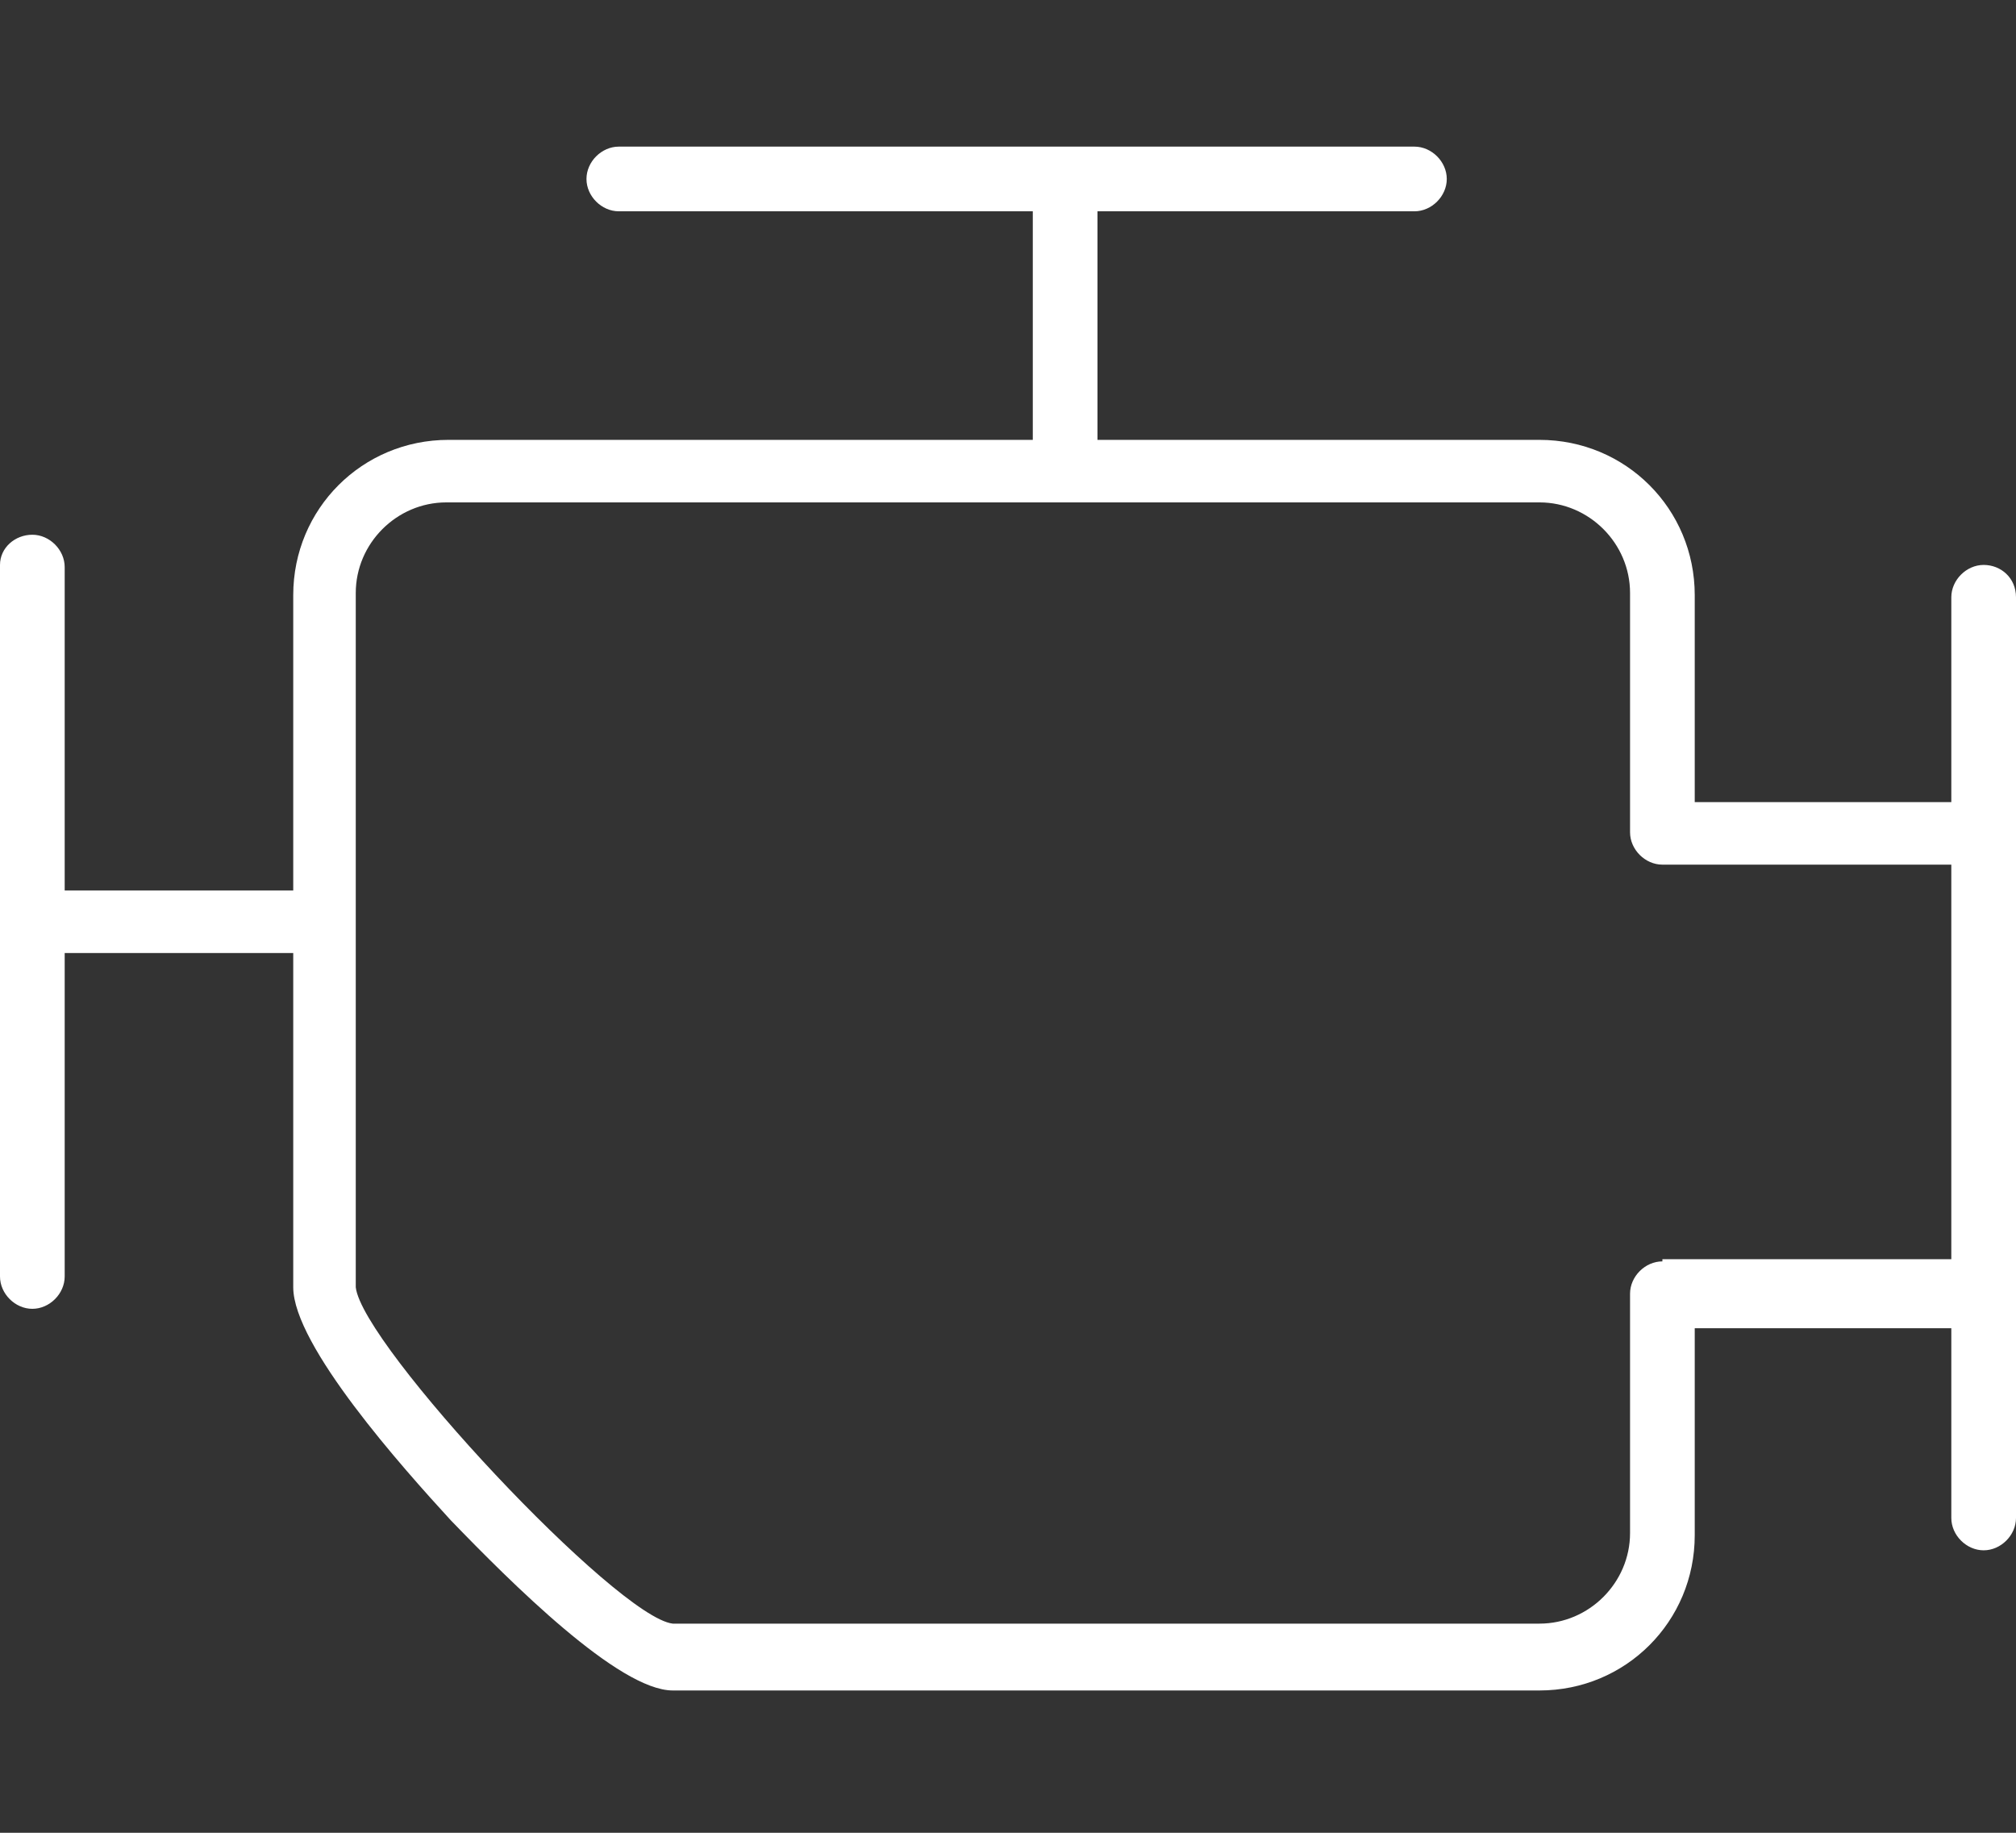
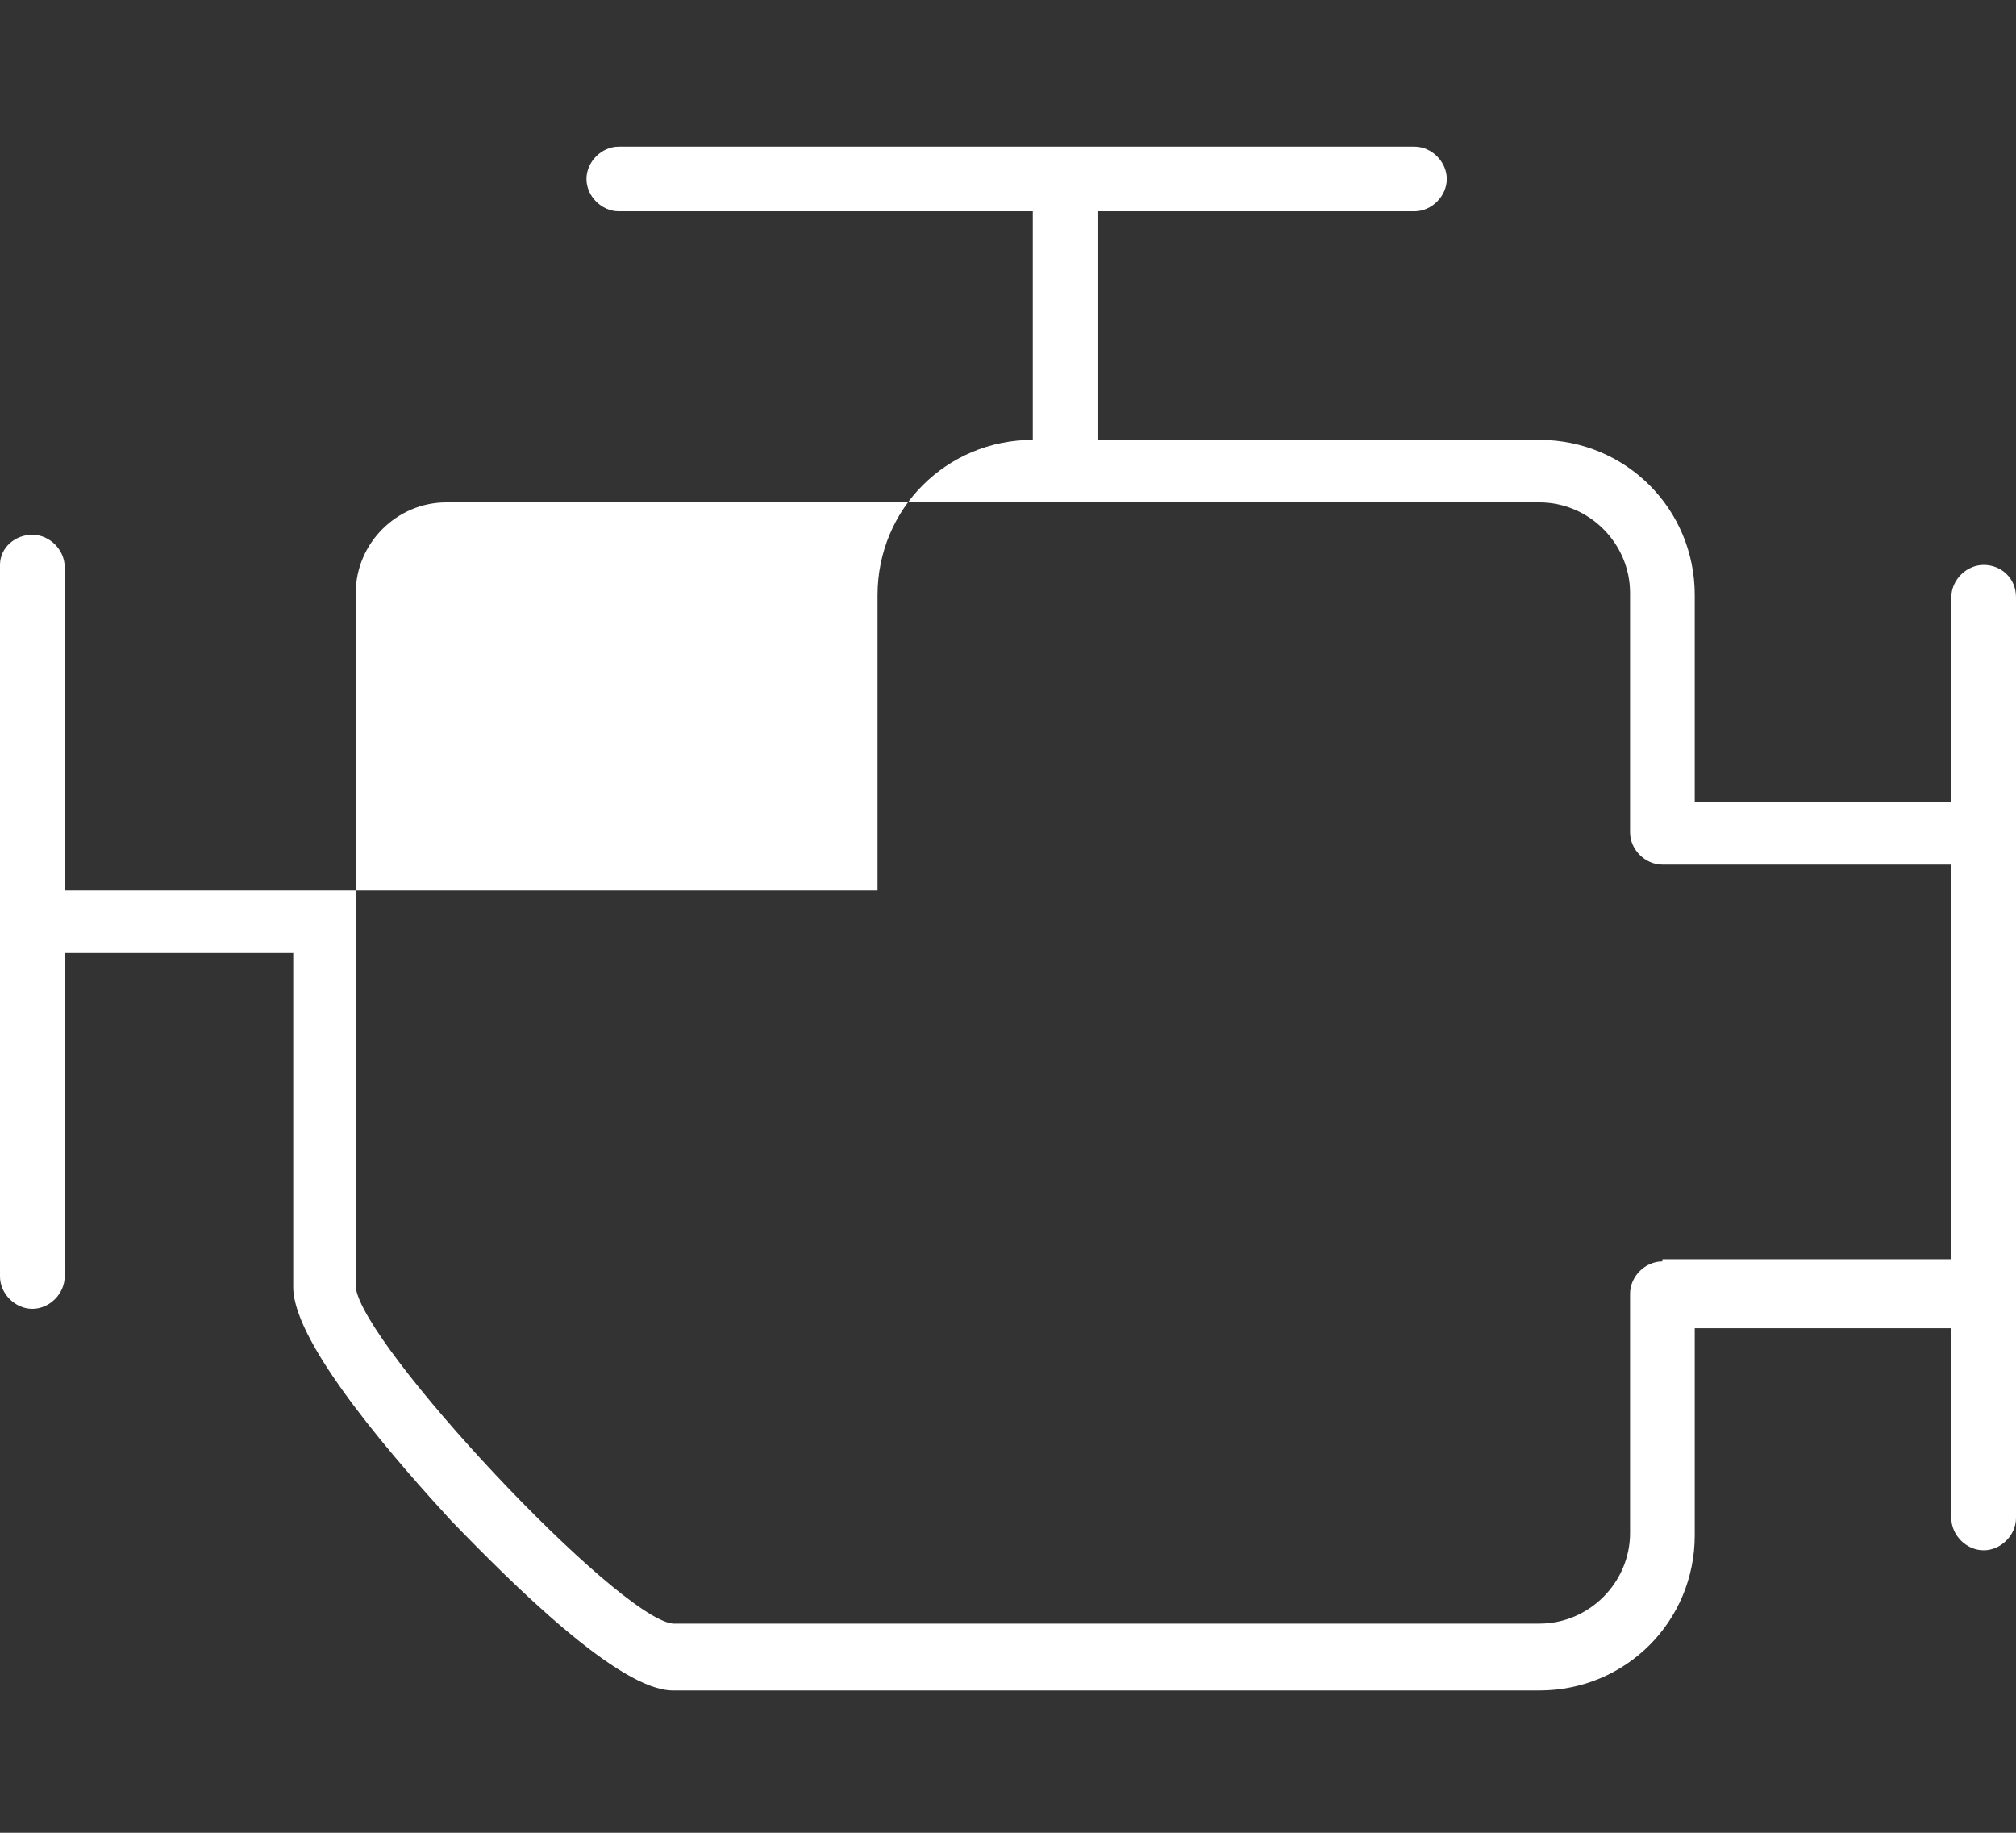
<svg xmlns="http://www.w3.org/2000/svg" version="1.1" id="Слой_1" x="0px" y="0px" viewBox="0 0 93.5 85" style="enable-background:new 0 0 93.5 85;" xml:space="preserve">
  <rect x="0" y="0" width="93.5" height="85" fill="#333333" stroke="none" />
  <style type="text/css"> .st0{fill:#FFFFFF;} </style>
-   <path class="st0" d="M92,26.2c-0.8,0-1.5,0.7-1.5,1.5v9.5H78.6v-9.6c0-4-3.2-7.2-7.2-7.2H50.9V9.8h14.7c0.8,0,1.5-0.7,1.5-1.5 s-0.7-1.5-1.5-1.5H28.7c-0.8,0-1.5,0.7-1.5,1.5s0.7,1.5,1.5,1.5h19.2v10.6H20.8c-4,0-7.2,3.2-7.2,7.2v13.7H3v-15 c0-0.8-0.7-1.5-1.5-1.5S0,25.4,0,26.2v33c0,0.8,0.7,1.5,1.5,1.5S3,60,3,59.2v-15h10.6v15.5c0,2.7,5.1,8.4,7.3,10.8 c2.8,2.9,7.8,7.9,10.3,7.9h40.2c4,0,7.2-3.2,7.2-7.2v-9.6h11.9v8.8c0,0.8,0.7,1.5,1.5,1.5s1.5-0.7,1.5-1.5V59.1V39.6V27.7 C93.5,26.8,92.8,26.2,92,26.2z M77.1,58.5c-0.8,0-1.5,0.7-1.5,1.5v11.1c0,2.3-1.9,4.2-4.2,4.2H31.2C28.6,75,16.8,62.4,16.5,59.7 V27.5c0-2.3,1.9-4.2,4.2-4.2h50.7c2.3,0,4.2,1.9,4.2,4.2v11.1c0,0.8,0.7,1.5,1.5,1.5h13.4v18.3H77.1V58.5z" />
+   <path class="st0" d="M92,26.2c-0.8,0-1.5,0.7-1.5,1.5v9.5H78.6v-9.6c0-4-3.2-7.2-7.2-7.2H50.9V9.8h14.7c0.8,0,1.5-0.7,1.5-1.5 s-0.7-1.5-1.5-1.5H28.7c-0.8,0-1.5,0.7-1.5,1.5s0.7,1.5,1.5,1.5h19.2v10.6c-4,0-7.2,3.2-7.2,7.2v13.7H3v-15 c0-0.8-0.7-1.5-1.5-1.5S0,25.4,0,26.2v33c0,0.8,0.7,1.5,1.5,1.5S3,60,3,59.2v-15h10.6v15.5c0,2.7,5.1,8.4,7.3,10.8 c2.8,2.9,7.8,7.9,10.3,7.9h40.2c4,0,7.2-3.2,7.2-7.2v-9.6h11.9v8.8c0,0.8,0.7,1.5,1.5,1.5s1.5-0.7,1.5-1.5V59.1V39.6V27.7 C93.5,26.8,92.8,26.2,92,26.2z M77.1,58.5c-0.8,0-1.5,0.7-1.5,1.5v11.1c0,2.3-1.9,4.2-4.2,4.2H31.2C28.6,75,16.8,62.4,16.5,59.7 V27.5c0-2.3,1.9-4.2,4.2-4.2h50.7c2.3,0,4.2,1.9,4.2,4.2v11.1c0,0.8,0.7,1.5,1.5,1.5h13.4v18.3H77.1V58.5z" />
</svg>